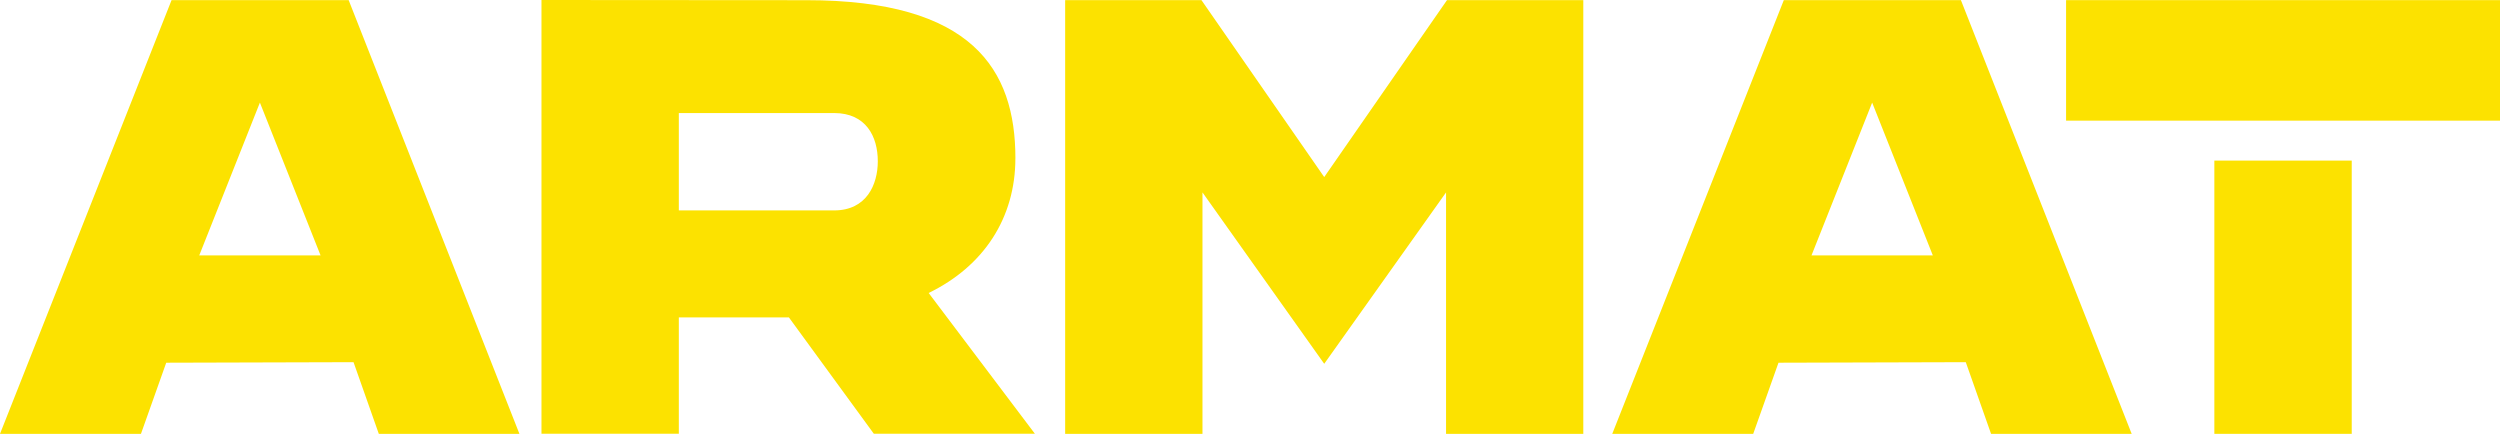
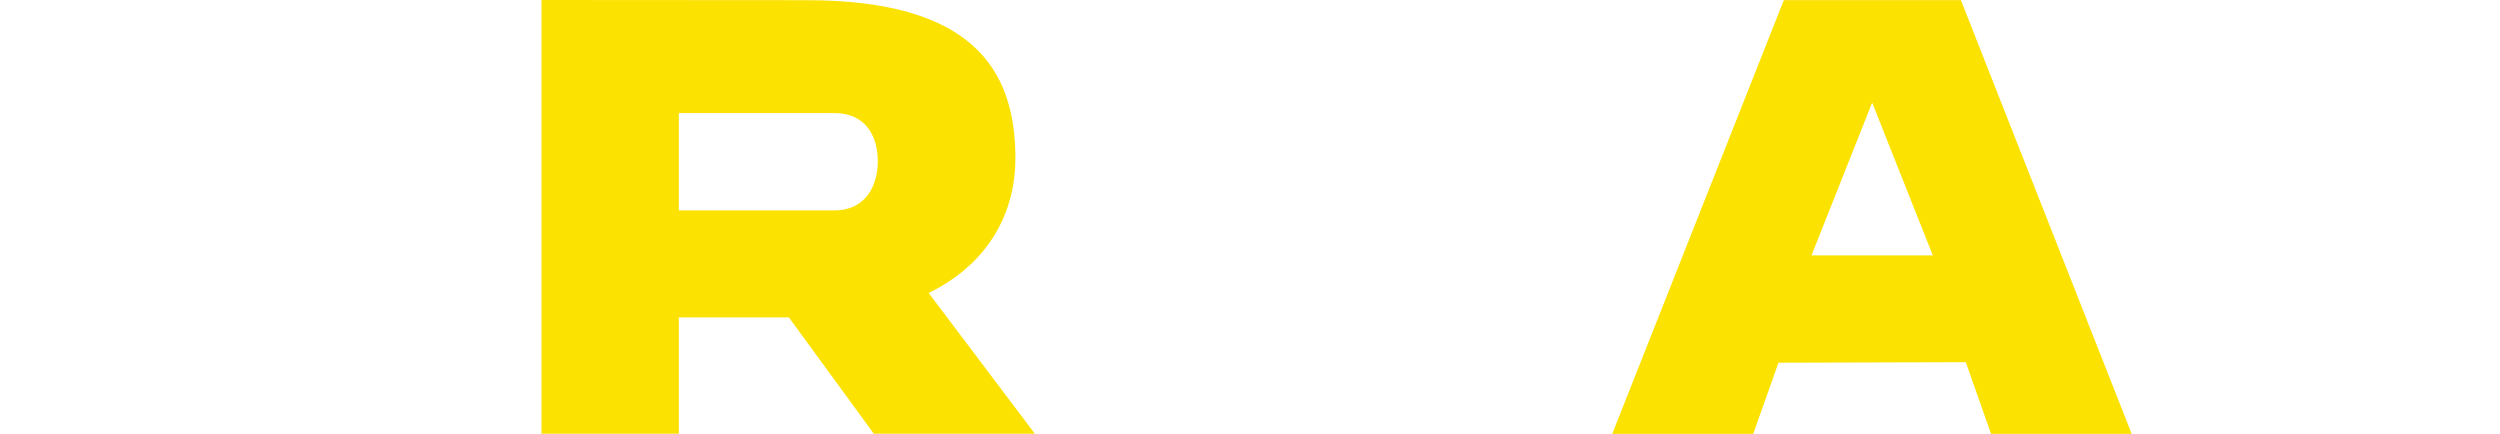
<svg xmlns="http://www.w3.org/2000/svg" width="547" height="95" viewBox="0 0 547 95" fill="none">
-   <path d="M514.558 35.137H484.501V94.924H514.558V35.137Z" fill="#FCE200" />
-   <path d="M547 0.028H452.059V26.398H547V0.028Z" fill="#FCE200" />
-   <path d="M37.538 0.028L0 94.924H30.841L36.371 79.361L77.353 79.243L82.883 94.924H113.65L76.287 0.028H37.538ZM43.592 55.888L56.867 22.448L70.143 55.888H43.598H43.592Z" fill="#FCE200" />
  <path d="M390.299 0.028L352.761 94.924H383.602L389.132 79.362L430.114 79.243L435.644 94.924H466.411L429.048 0.028H390.299ZM396.353 55.888L409.628 22.448L422.904 55.888H396.359H396.353Z" fill="#FCE200" />
-   <path d="M316.604 0.028L289.738 38.743L262.877 0.028H233.056V94.924H263.102V42.101L289.738 79.598L316.396 42.101V94.924H346.425V0.028H316.604Z" fill="#FCE200" />
  <path d="M222.171 34.641C222.171 15.129 212.701 0.039 176.431 0.039L118.476 0V94.896H148.527V69.445H172.609L191.189 94.896H226.427L203.191 64.103C215.237 58.26 222.165 47.69 222.165 34.646L222.171 34.641ZM148.527 24.735H182.508C189.487 24.735 192.063 29.885 192.063 35.283C192.063 40.377 189.611 46.039 182.508 46.039H148.527V24.735Z" fill="#FCE200" />
</svg>